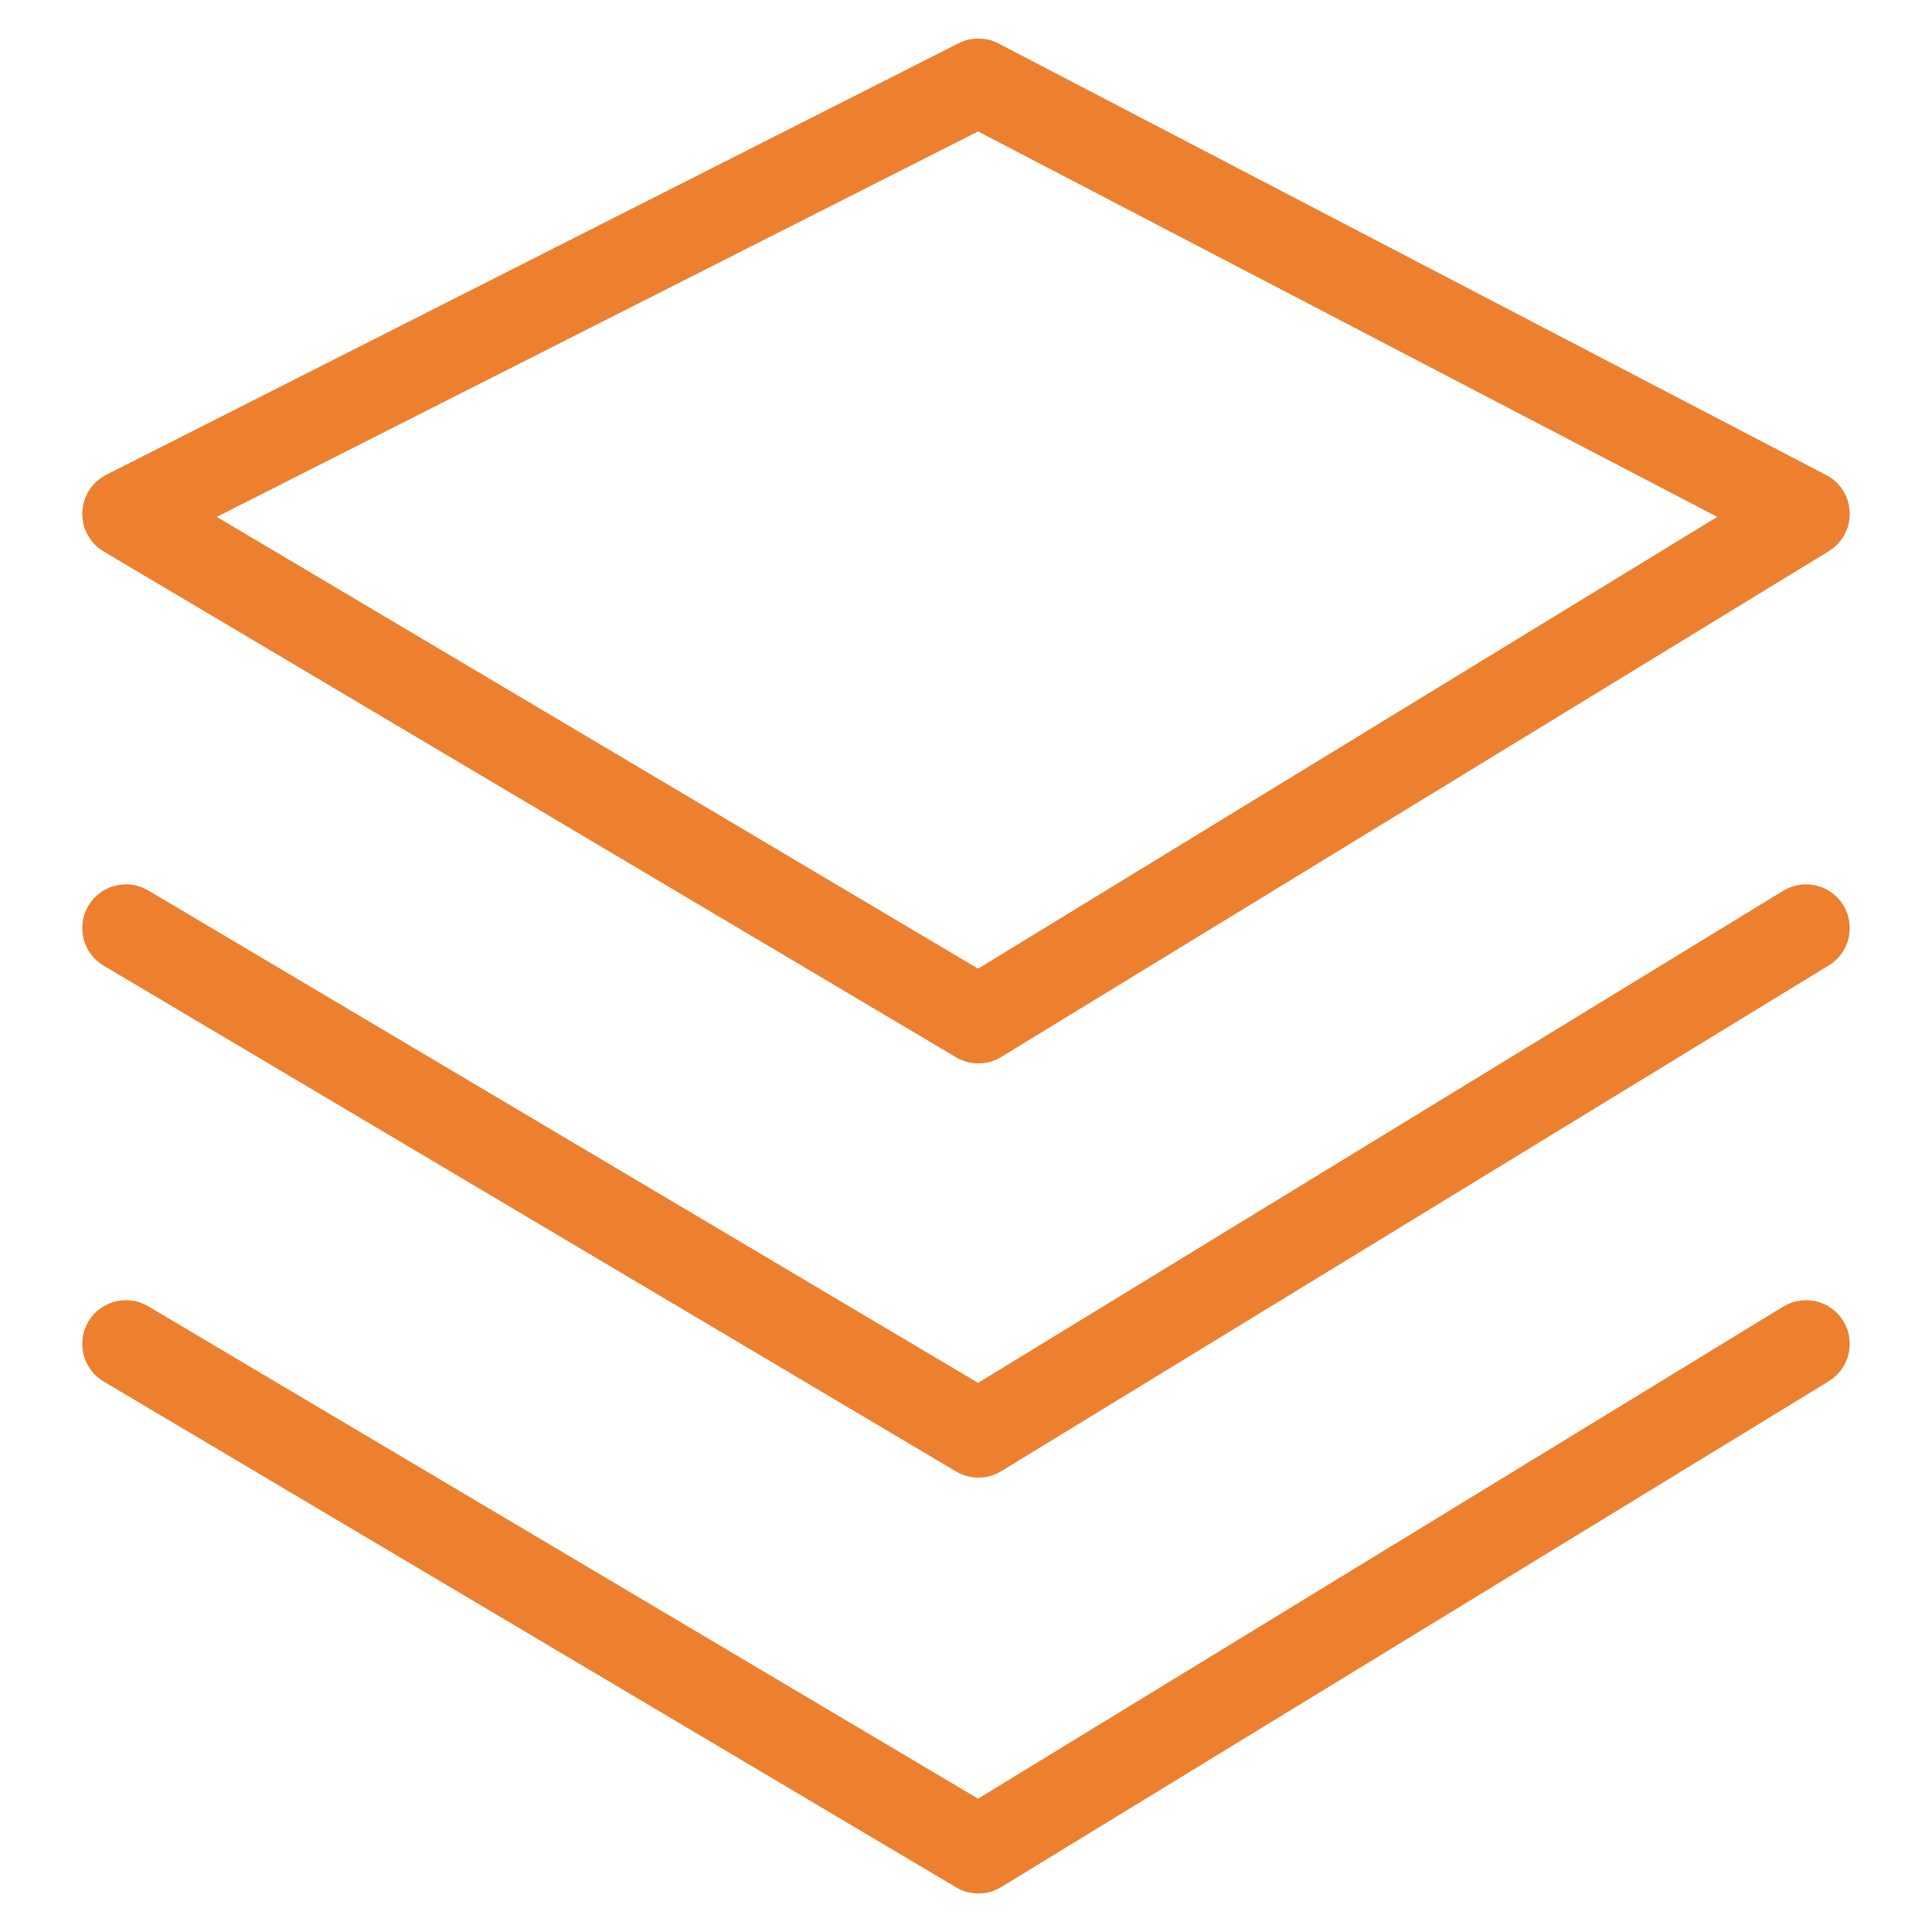
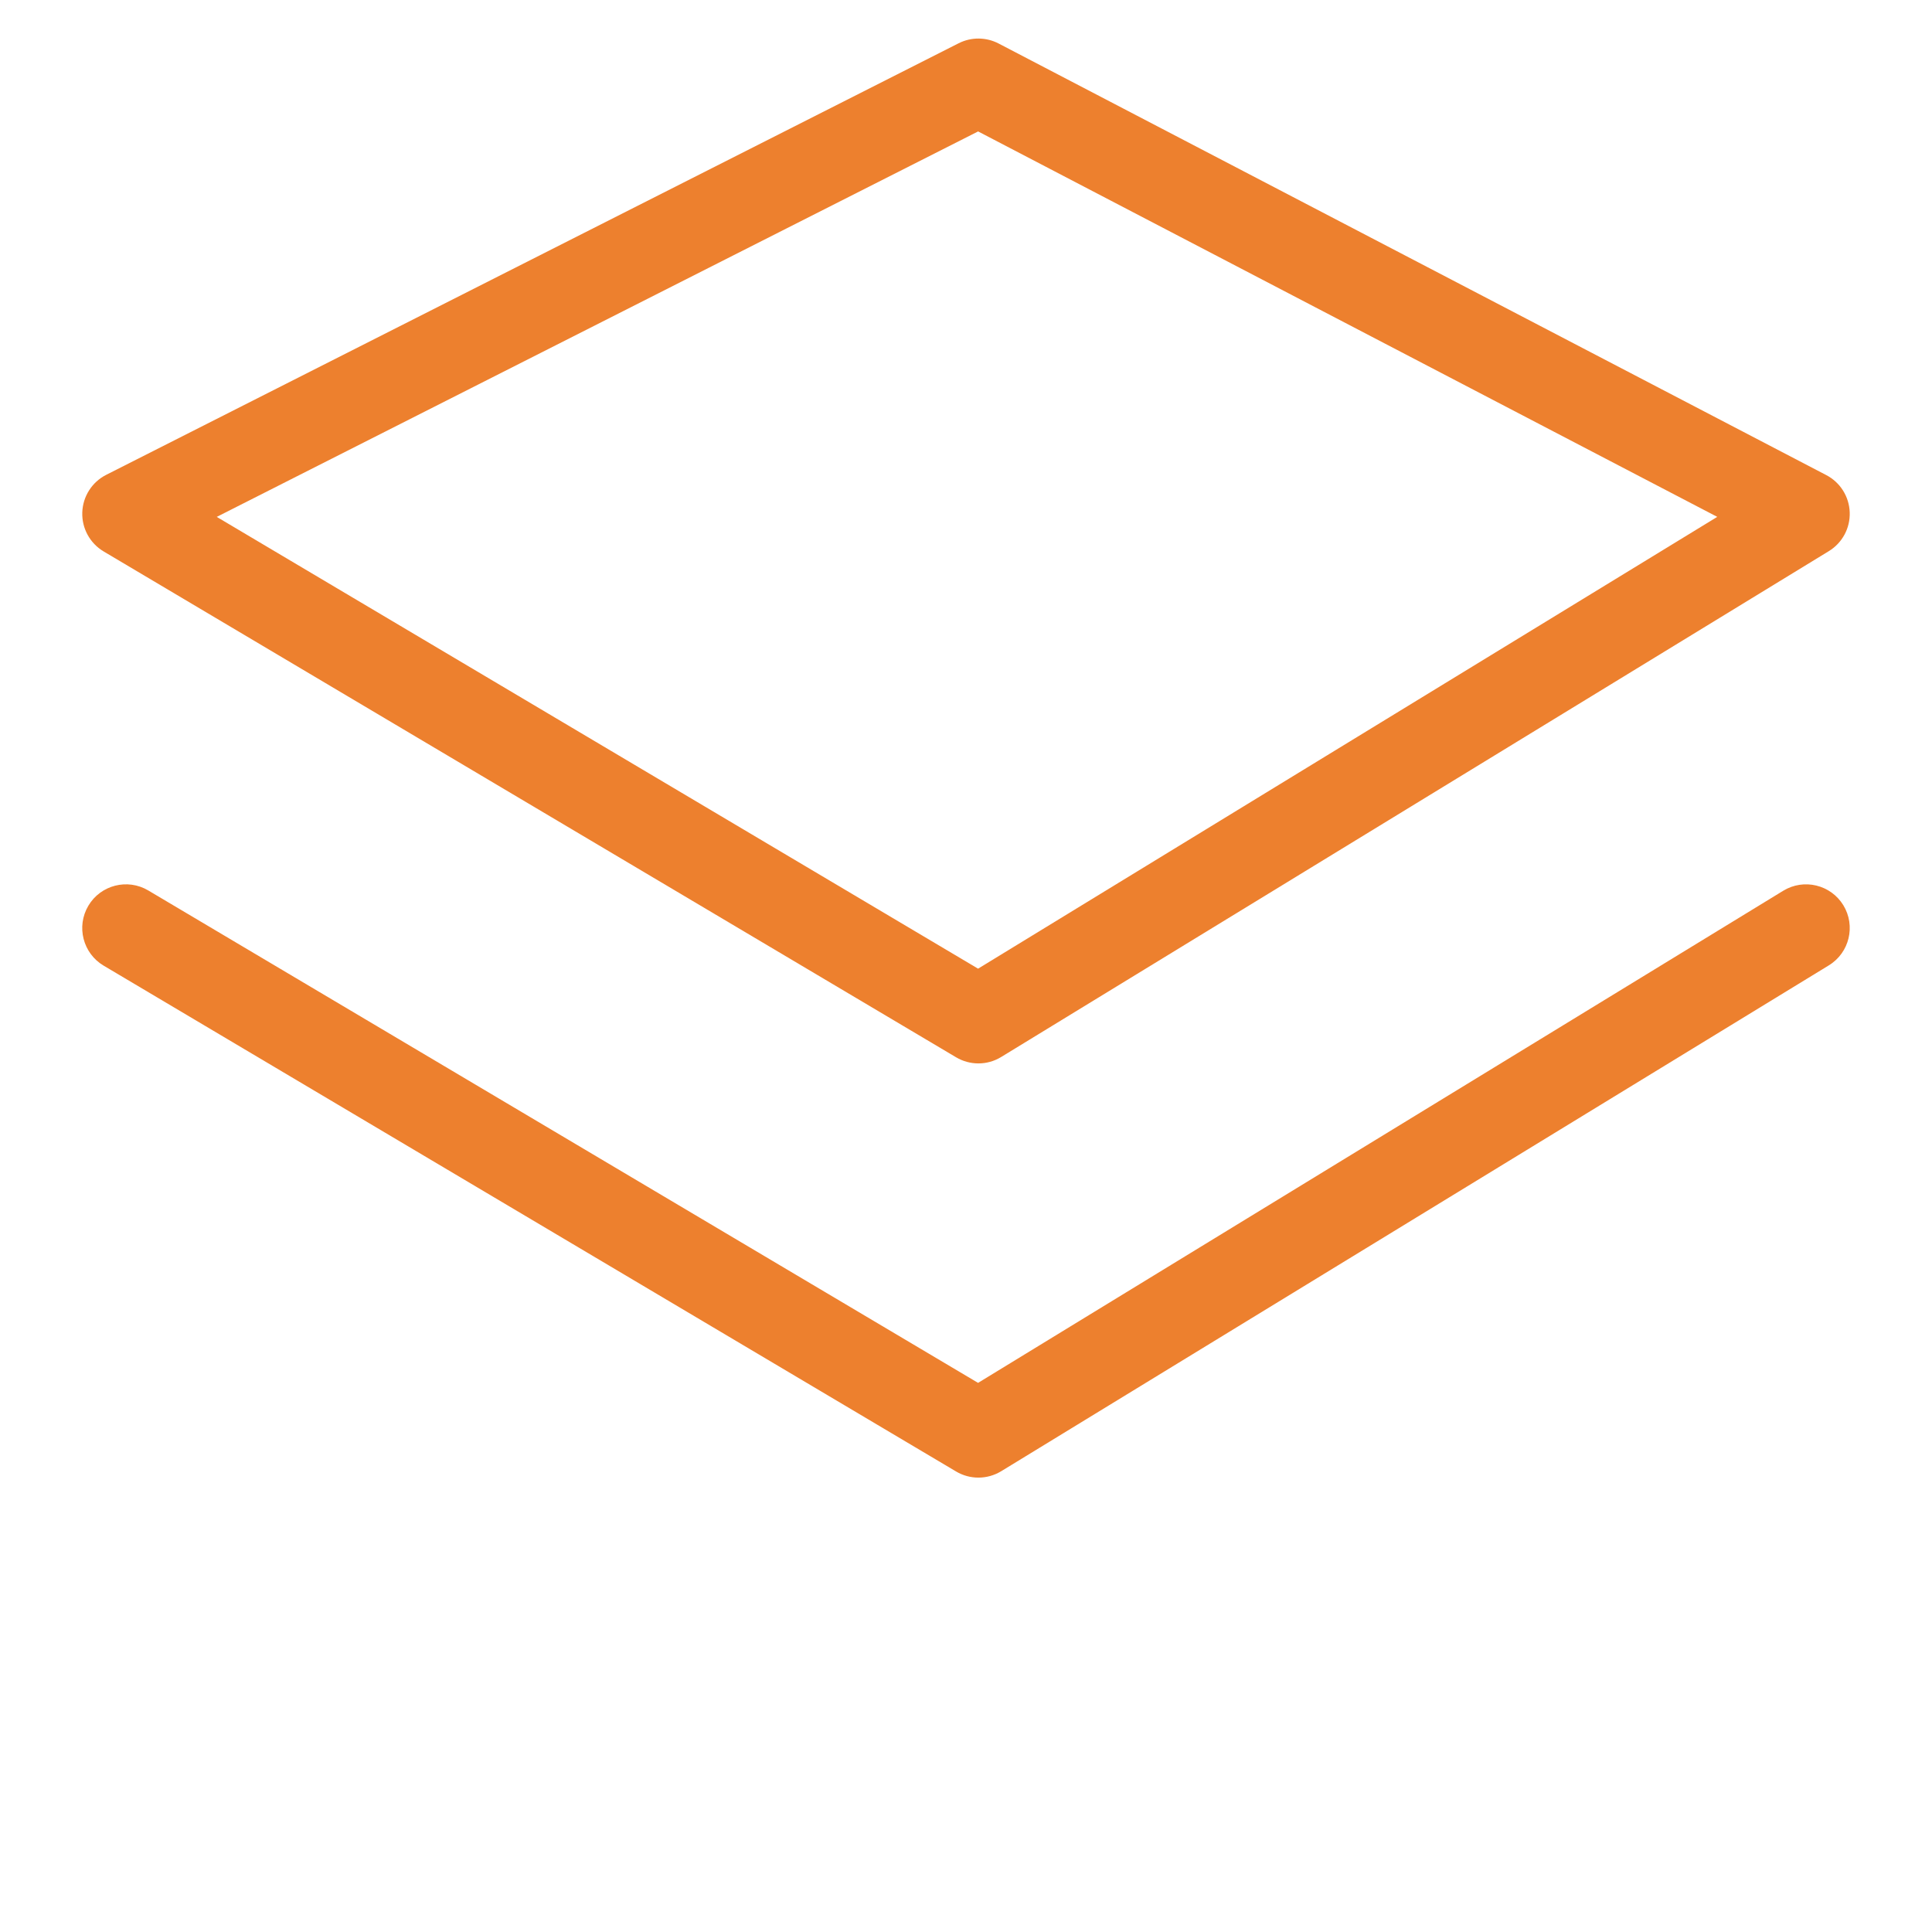
<svg xmlns="http://www.w3.org/2000/svg" version="1.1" id="Layer_1" x="0px" y="0px" width="100px" height="100px" viewBox="0 0 100 100" enable-background="new 0 0 100 100" xml:space="preserve">
  <g id="Guides">
</g>
  <g>
    <path fill="#ED802E" d="M50.642,55.042c-0.399,0-0.799-0.106-1.155-0.317L5.365,28.543c-0.71-0.422-1.134-1.197-1.106-2.022   c0.028-0.825,0.502-1.571,1.239-1.944L49.62,2.239c0.65-0.329,1.421-0.324,2.068,0.013L94.526,24.59   c0.723,0.376,1.188,1.114,1.215,1.93c0.029,0.815-0.385,1.582-1.081,2.007L51.822,54.709   C51.459,54.932,51.051,55.042,50.642,55.042z M11.219,26.754l39.406,23.384l38.26-23.385L50.627,6.803L11.219,26.754z" />
  </g>
  <g>
    <path fill="#ED802E" d="M50.642,76.481c-0.399,0-0.799-0.105-1.155-0.317L5.365,49.982c-1.074-0.638-1.429-2.025-0.792-3.101   c0.637-1.075,2.026-1.429,3.102-0.791l42.95,25.487L92.3,46.105c1.067-0.651,2.46-0.315,3.111,0.75   c0.651,1.067,0.315,2.46-0.751,3.112L51.822,76.15C51.459,76.371,51.051,76.481,50.642,76.481z" />
  </g>
  <g>
-     <path fill="#ED802E" d="M50.642,98.005c-0.399,0-0.799-0.105-1.155-0.317L5.365,71.507c-1.074-0.639-1.429-2.026-0.792-3.102   c0.637-1.074,2.026-1.429,3.102-0.79l42.95,25.485L92.3,67.629c1.067-0.651,2.46-0.315,3.111,0.751   c0.651,1.067,0.315,2.46-0.751,3.111L51.822,97.673C51.459,97.894,51.051,98.005,50.642,98.005z" />
-   </g>
+     </g>
</svg>